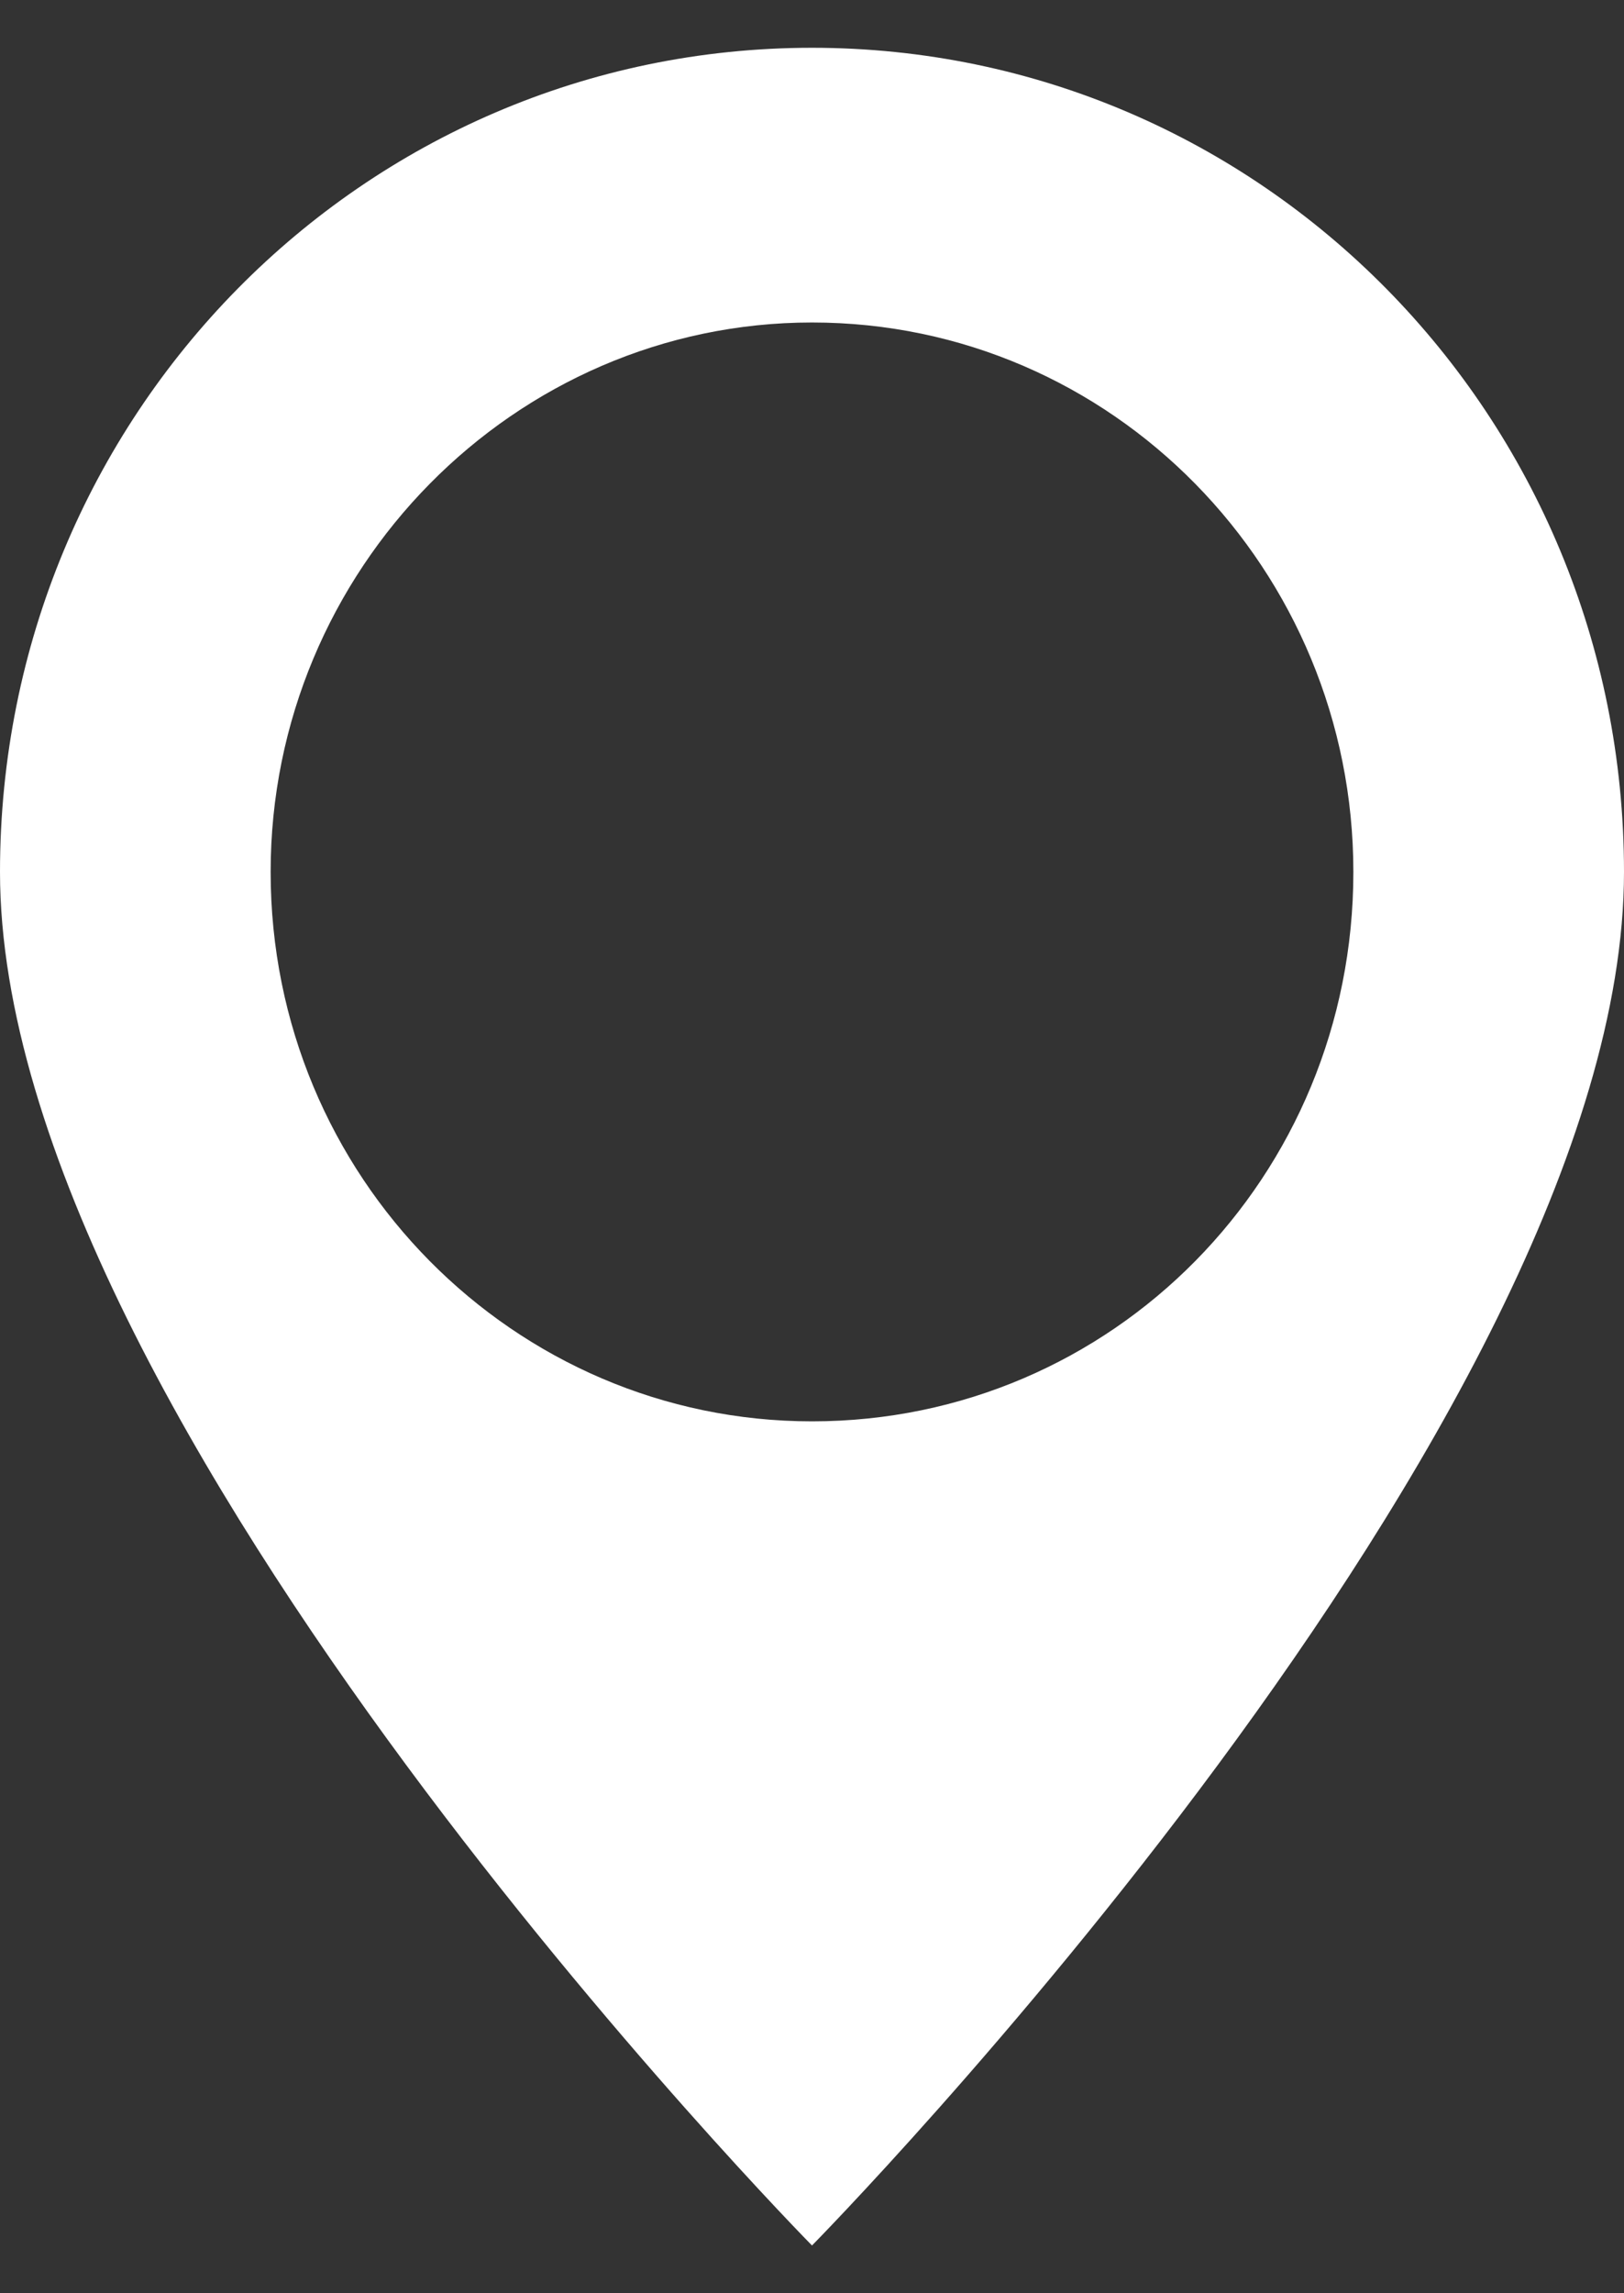
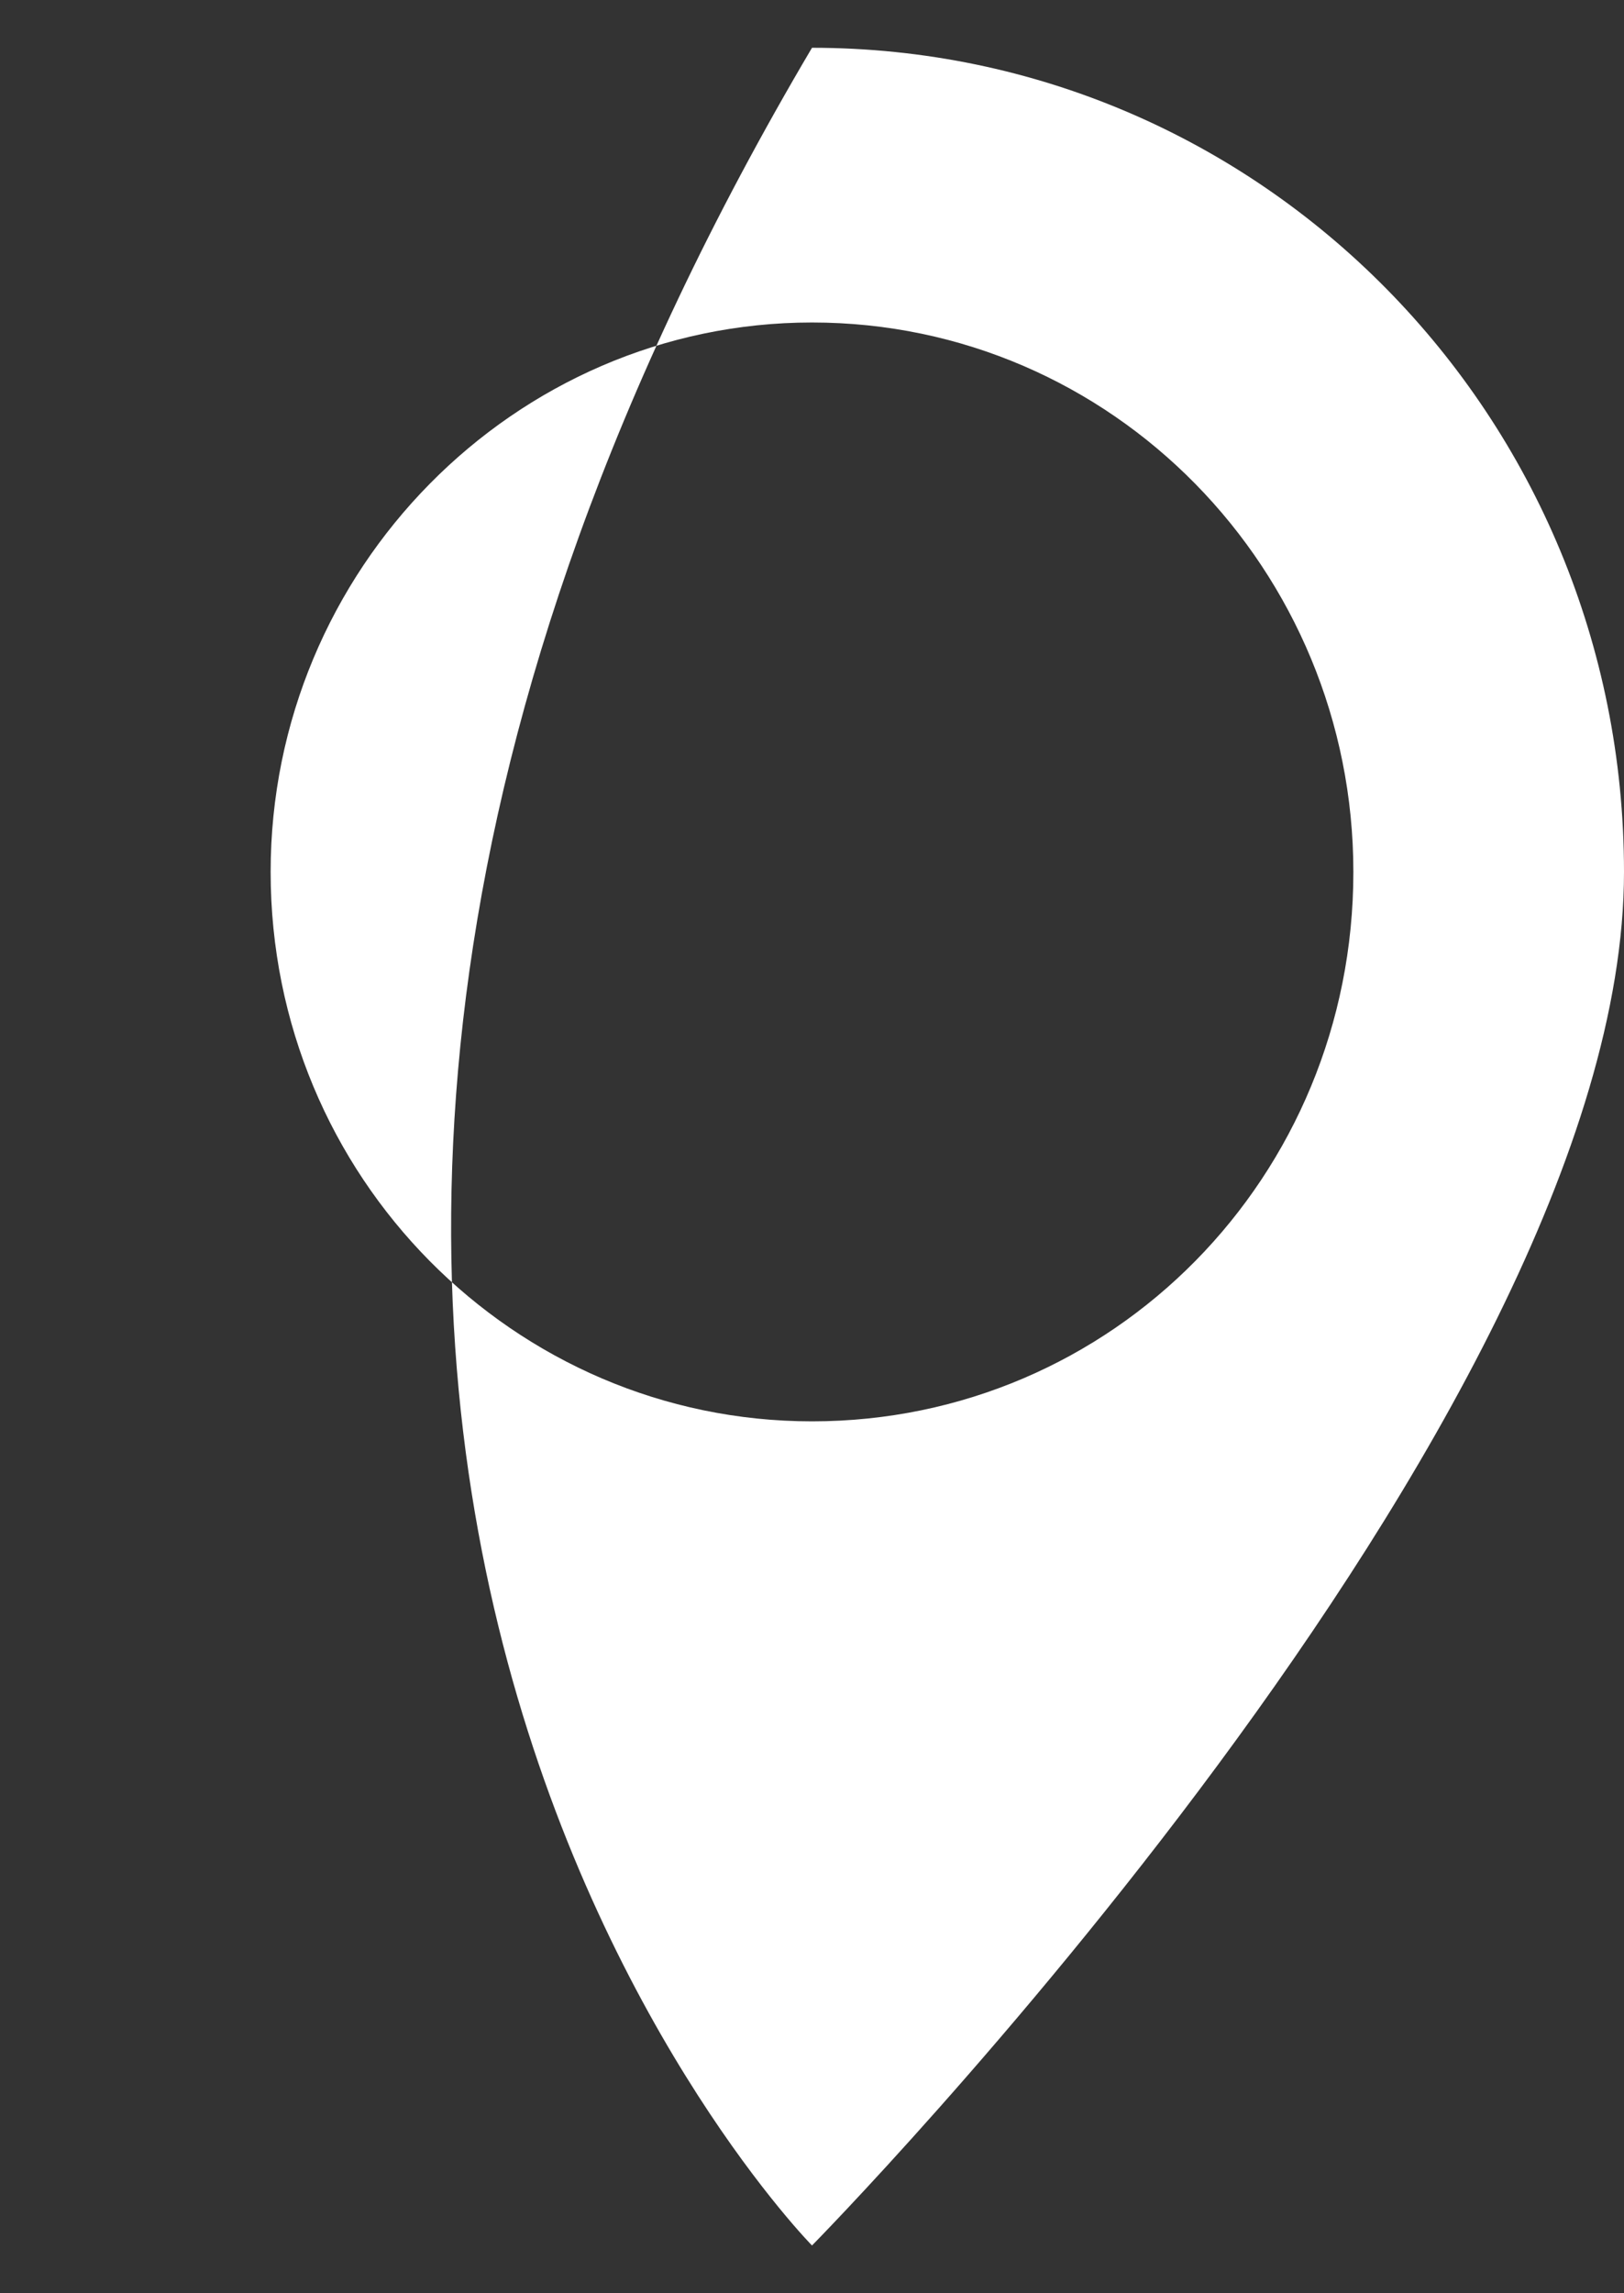
<svg xmlns="http://www.w3.org/2000/svg" width="17" height="24" viewBox="0 0 17 24" fill="none">
  <rect x="0" y="0" width="17" height="24" fill="#333333" stroke="none" />
-   <path d="M8.5 0.5C3.797 0.5 0 4.353 0 9.125C0 14.875 8.5 23.5 8.5 23.5C8.5 23.5 17 14.875 17 9.125C17 4.353 13.203 0.5 8.5 0.5ZM8.5 3.375C11.645 3.375 14.167 5.963 14.167 9.125C14.167 12.316 11.645 14.875 8.5 14.875C5.383 14.875 2.833 12.316 2.833 9.125C2.833 5.963 5.383 3.375 8.5 3.375Z" fill="white" />
+   <path d="M8.5 0.5C0 14.875 8.5 23.5 8.5 23.5C8.5 23.5 17 14.875 17 9.125C17 4.353 13.203 0.5 8.5 0.5ZM8.5 3.375C11.645 3.375 14.167 5.963 14.167 9.125C14.167 12.316 11.645 14.875 8.5 14.875C5.383 14.875 2.833 12.316 2.833 9.125C2.833 5.963 5.383 3.375 8.5 3.375Z" fill="white" />
</svg>